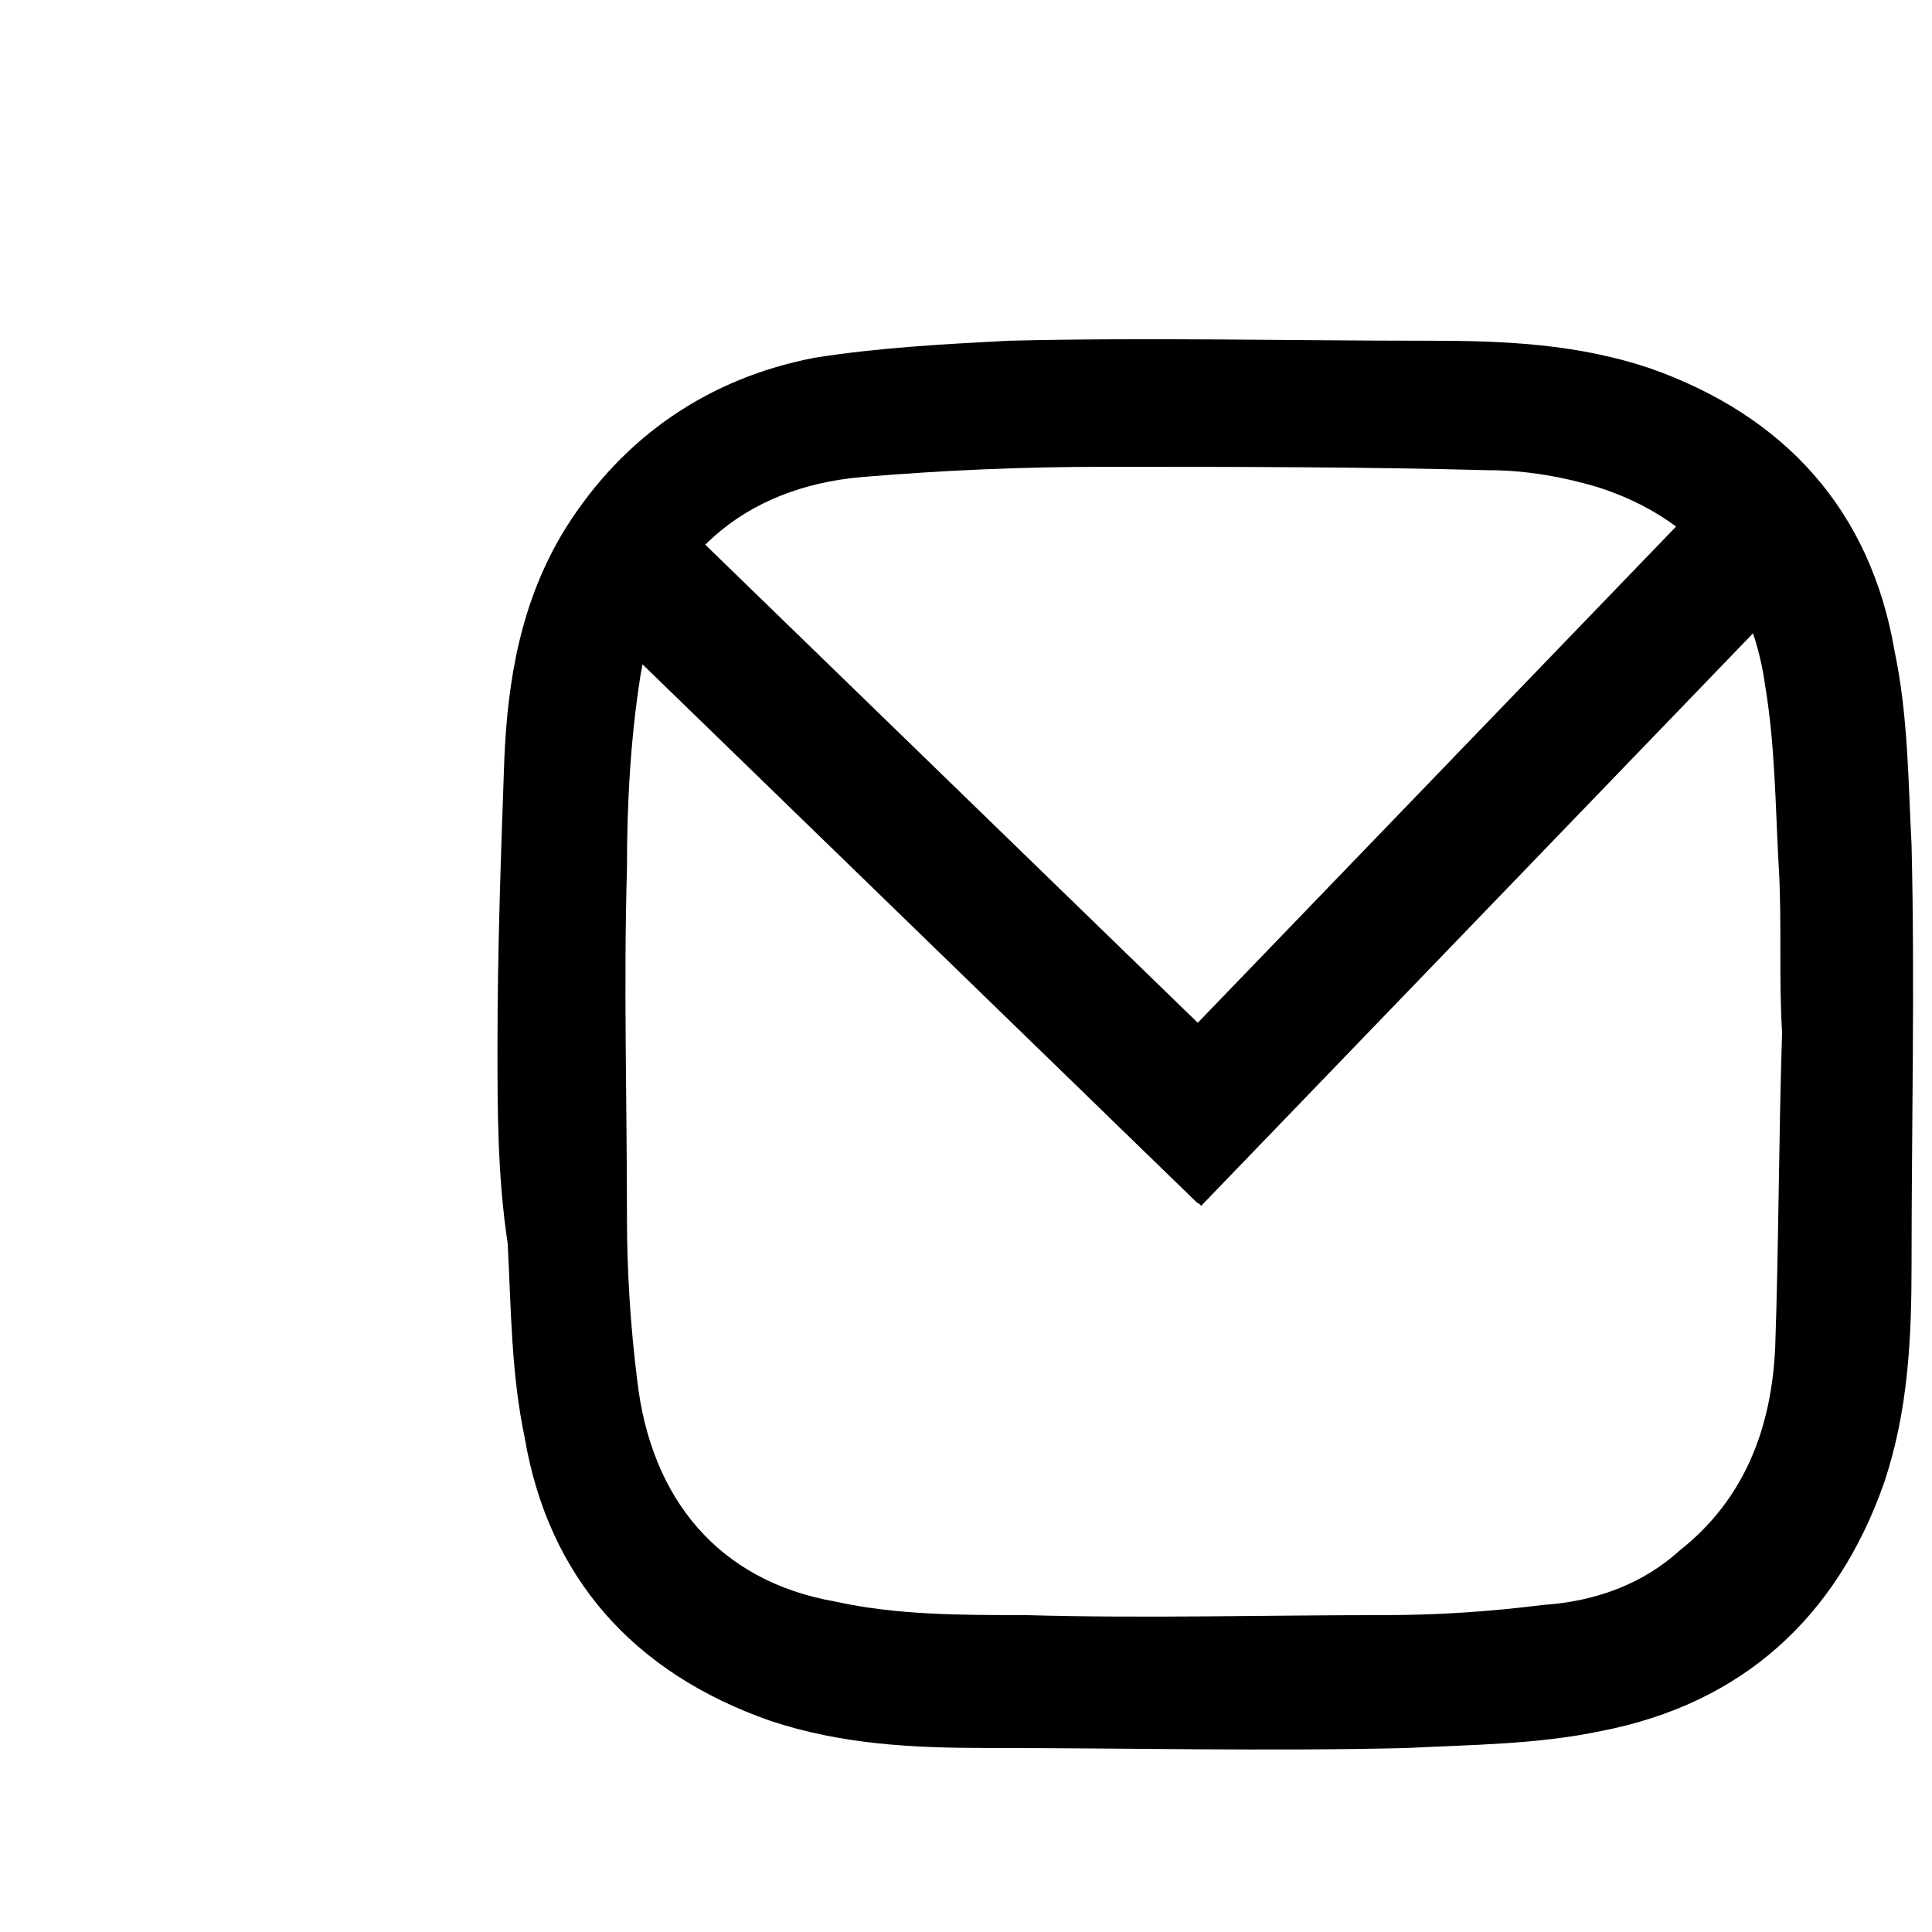
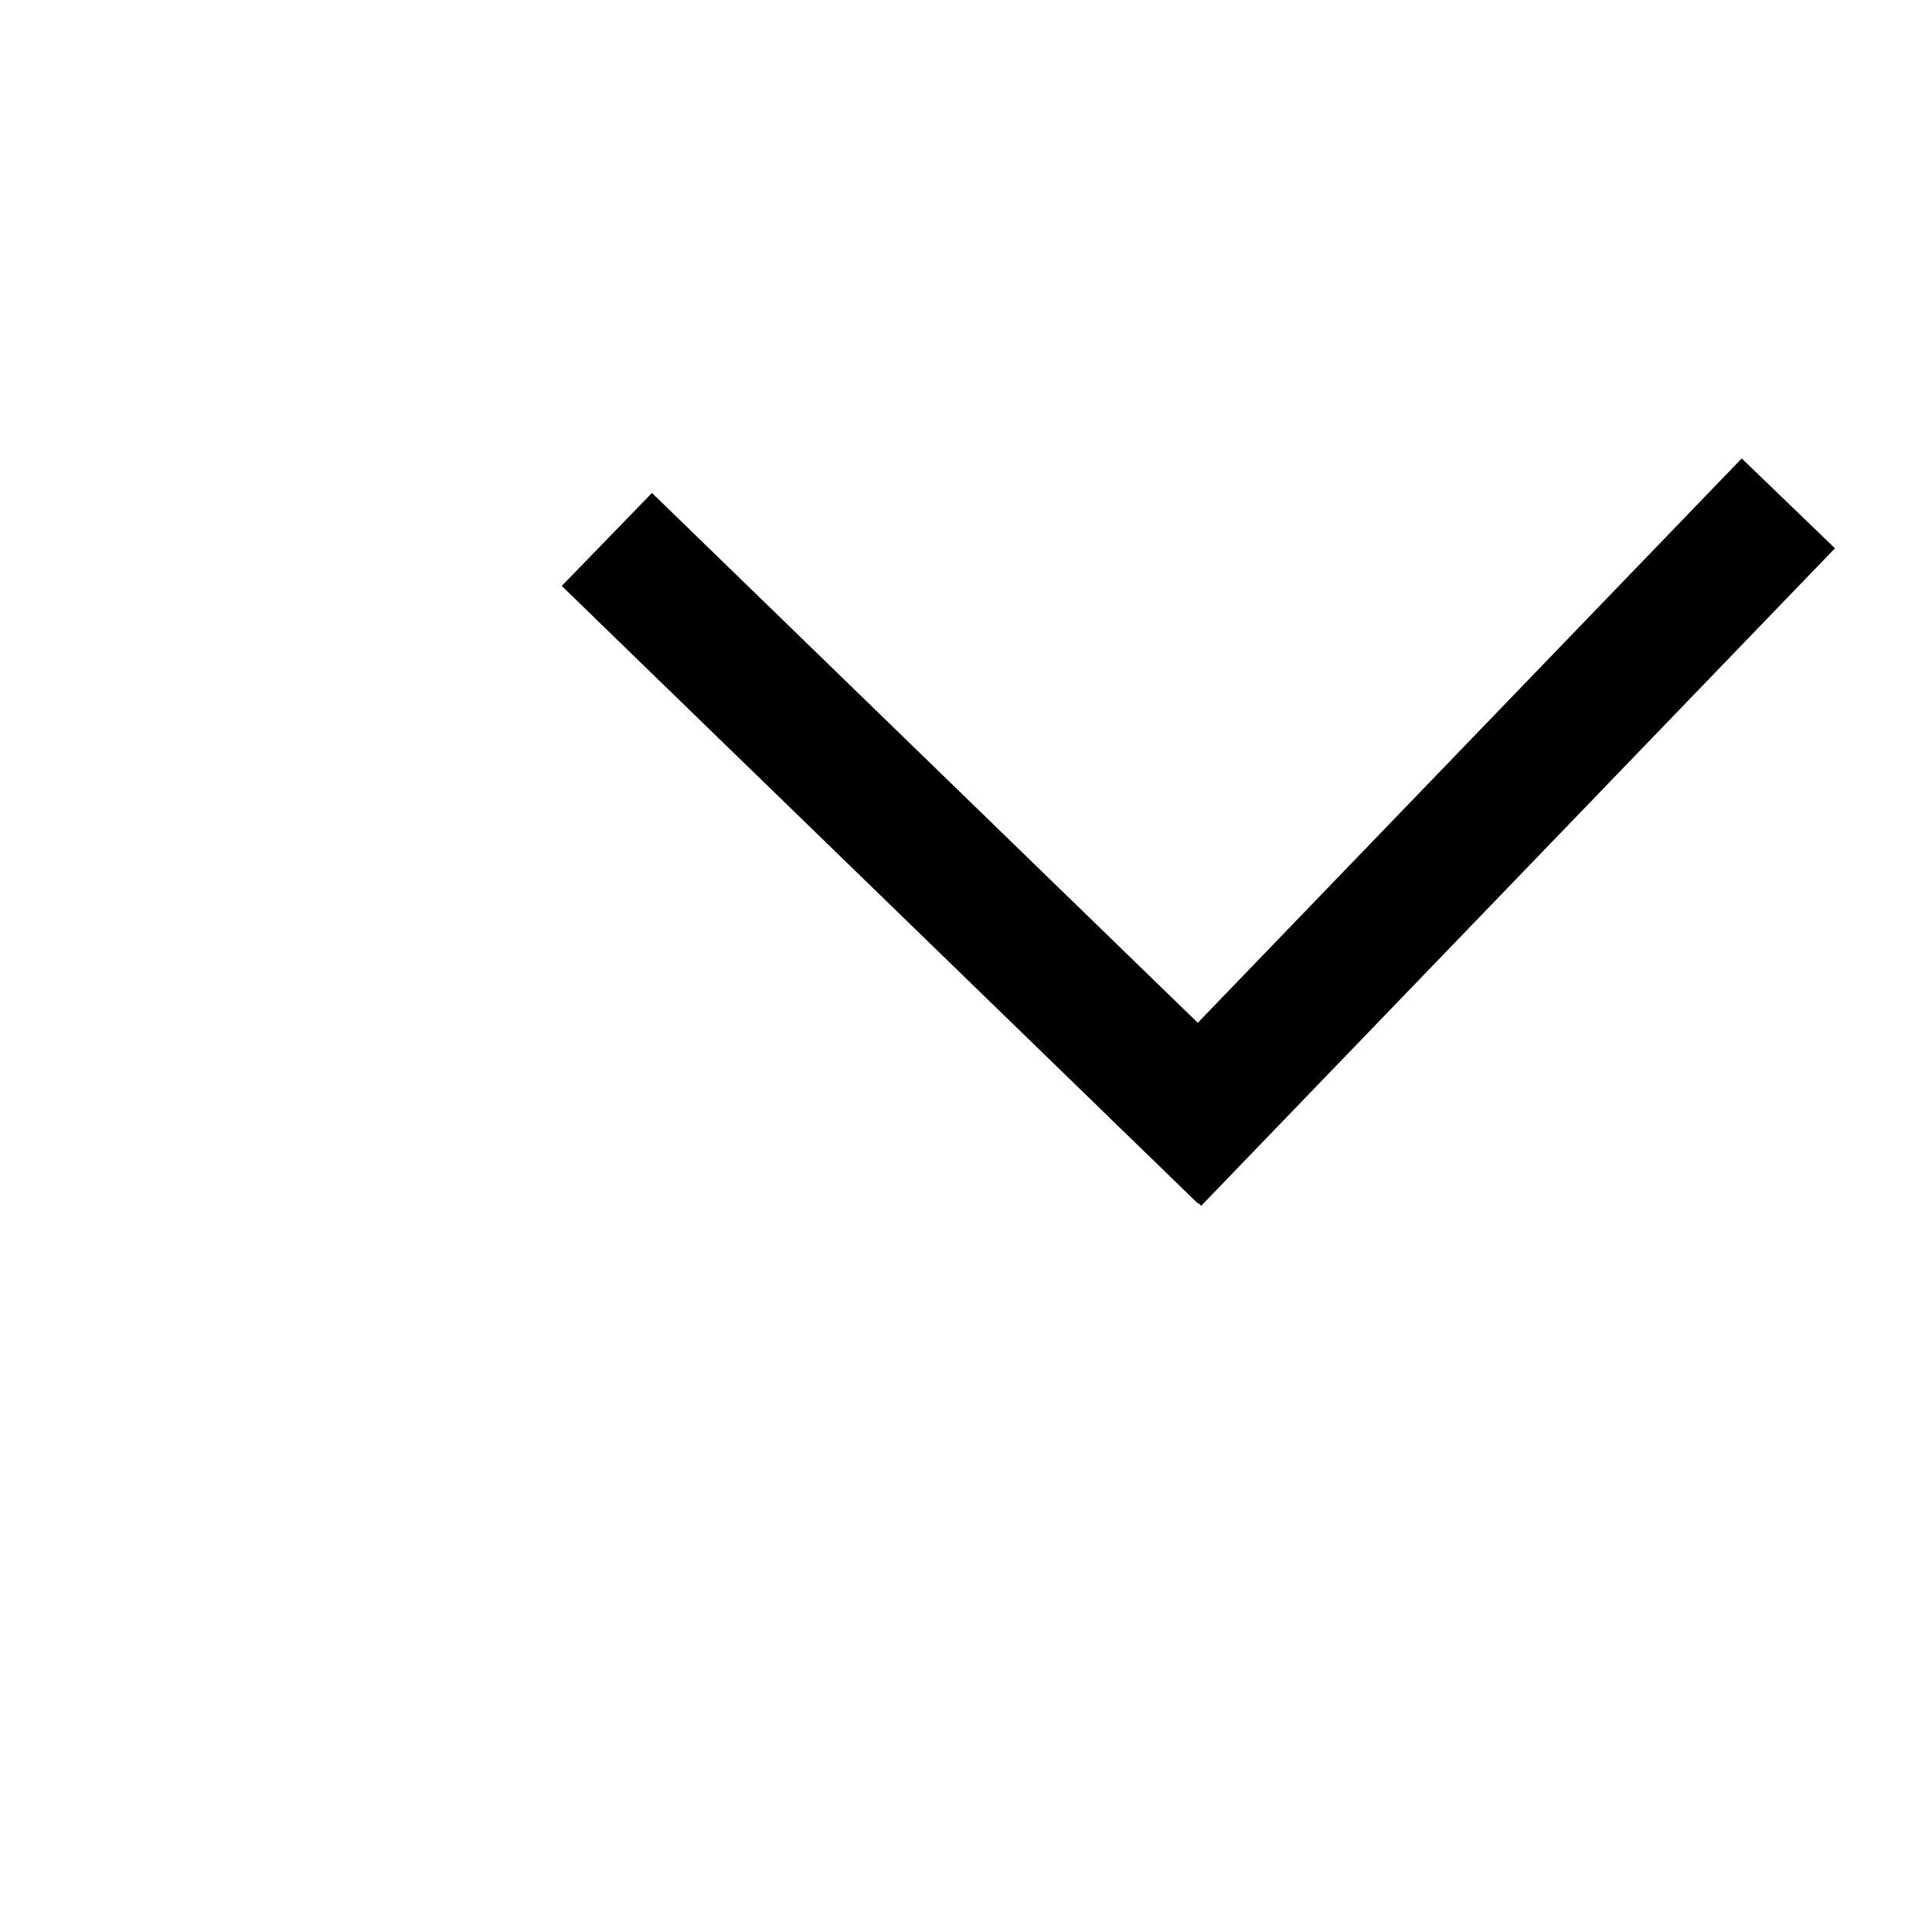
<svg xmlns="http://www.w3.org/2000/svg" version="1.1" id="Layer_1" x="0px" y="0px" viewBox="0 0 56.7 56.7" style="enable-background:new 0 0 56.7 56.7;" xml:space="preserve">
  <style type="text/css">
	.st0{display:none;}
	.st1{display:inline;}
</style>
  <g class="st0">
    <path class="st1" d="M15.5,43c-4.7-0.5-7.9-2.8-9.6-7.2c1.5,0,2.9,0.2,4.3-0.2C7.3,34.7,5,33,3.5,30.4c-0.9-1.6-1.4-3.2-1.3-5.2   c1.4,0.7,2.8,1.1,4.4,1.2c-2.8-2.2-4.3-5-4.3-8.6c0-1.8,0.6-4.1,1.3-5.1c0.9,0.9,1.9,1.8,2.8,2.8c4.5,4.3,9.9,6.8,16,7.7   c0.8,0.1,1.5,0.2,2.3,0.2c0,0,0.1,0,0.2,0c0-0.2,0-0.3,0-0.5c-0.3-2.8,0.1-5.5,1.9-7.9c2.4-3.1,5.5-4.6,9.4-4.2   c2.3,0.2,4.2,1.1,5.9,2.6c0.5,0.5,1,0.6,1.7,0.4c1.5-0.6,3-1.1,4.4-1.7c0.4-0.1,0.7-0.3,1.2-0.5c-0.8,2.3-2.3,4-4,5.5   c1.8-0.1,3.5-0.8,5.2-1.3c0,0,0.1,0.1,0.1,0.1c-0.2,0.3-0.4,0.6-0.7,0.9c-1.1,1.4-2.4,2.8-3.9,3.9c-0.3,0.2-0.4,0.5-0.4,0.8   c-0.2,2-0.2,4-0.5,5.9C43.5,36.3,39,43.3,31.1,48c-4.2,2.5-8.8,3.8-13.7,3.8c-2.3,0-4.5,0-6.7-0.4c-3.5-0.7-6.8-2-9.9-3.8   c-0.1-0.1-0.2-0.1-0.2-0.2c2.6,0,5.3,0,7.8-0.8C10.9,45.8,13.2,44.7,15.5,43" />
  </g>
  <g class="st0">
    <path class="st1" d="M13.5,51.6H6V31.8c-0.6,0-1.2,0-1.7,0c-0.6,0-1.2,0-1.7,0c-0.6,0-1.2,0-1.7,0c0-0.1-0.1-6.8,0-7.2c0,0,0,0,0,0   c0,0,0,0,0,0c0,0,0,0,0,0c0,0,0,0,0,0c1.7,0,3.4,0,5.1,0c0,0,0,0,0,0c0-0.1,0-0.1,0-0.2c0-1.8,0-3.5,0-5.3c0-0.5,0-1,0.1-1.6   c0.4-3.5,2.1-6,5.4-7.3c0.9-0.4,1.9-0.6,2.8-0.7c1-0.1,2-0.1,3.1-0.1c0.8,0,1.5,0.1,2.3,0.1c0.5,0,1,0.1,1.5,0.1c0,0,0.1,0,0.1,0   c-0.1,2.2-0.1,4.5-0.2,6.7c-0.1,0-0.1,0-0.2,0c-1.4,0-2.9,0-4.3,0c-0.4,0-0.8,0-1.2,0.1c-0.1,0-0.1,0-0.2,0   c-0.8,0.2-1.3,0.8-1.4,1.6c-0.1,0.4-0.1,0.8-0.1,1.3c0,1.7,0,3.4,0,5.1c0,0,0,0.1,0,0.2h7.7c-0.1,2.4-0.2,4.8-0.3,7.2h-7.3   c0,0,0,0,0,0c0,0,0,0,0,0c0,0,0,0,0,0c0,0,0,0,0,0c0,0,0,0,0,0c0,0,0,0,0,0s0,0,0,0c0,0,0,0,0,0c0,6.5,0,12.9,0,19.4   C13.6,51.5,13.6,51.5,13.5,51.6C13.6,51.5,13.6,51.5,13.5,51.6C13.6,51.5,13.6,51.5,13.5,51.6C13.6,51.5,13.6,51.5,13.5,51.6   C13.6,51.5,13.5,51.5,13.5,51.6" />
  </g>
  <g>
-     <path d="M52.3,30.3C52.3,30.3,52.2,30.3,52.3,30.3c-0.1-1.6,0-3.3-0.1-4.9c-0.1-1.8-0.1-3.5-0.4-5.3c-0.4-2.9-2.1-4.9-4.9-5.8   c-1-0.3-2.1-0.5-3.2-0.5c-3.8-0.1-7.5-0.1-11.3-0.1c-2.4,0-4.7,0.1-7.1,0.3c-3.5,0.3-5.9,2.4-6.5,5.8c-0.3,1.9-0.4,3.8-0.4,5.7   c-0.1,3.4,0,6.8,0,10.2c0,1.6,0.1,3.2,0.3,4.8c0.4,3.5,2.4,5.9,5.8,6.5c1.8,0.4,3.7,0.4,5.6,0.4c3.5,0.1,7,0,10.5,0   c1.6,0,3.1-0.1,4.7-0.3c1.5-0.1,2.9-0.6,4-1.6c1.9-1.5,2.7-3.6,2.8-6C52.2,36.6,52.2,33.5,52.3,30.3 M14.6,30.7   c0-2.8,0.1-5.6,0.2-8.4c0.1-2.4,0.5-4.7,1.8-6.8c1.7-2.7,4.2-4.4,7.3-5c1.9-0.3,3.8-0.4,5.7-0.5c4.1-0.1,8.2,0,12.4,0   c2.2,0,4.3,0.1,6.4,0.8c4,1.4,6.5,4.2,7.2,8.3c0.4,1.9,0.4,3.8,0.5,5.7c0.1,4.1,0,8.2,0,12.3c0,2.2-0.1,4.3-0.8,6.4   c-1.4,4-4.2,6.5-8.3,7.3c-1.9,0.4-3.8,0.4-5.7,0.5c-4.1,0.1-8.2,0-12.3,0c-2.2,0-4.3-0.1-6.4-0.8c-4-1.4-6.5-4.2-7.2-8.3   c-0.4-1.9-0.4-3.8-0.5-5.7C14.6,34.5,14.6,32.6,14.6,30.7C14.6,30.7,14.6,30.7,14.6,30.7" />
-   </g>
+     </g>
  <rect x="25.2" y="11.9" transform="matrix(0.697 -0.718 0.718 0.697 -9.623 26.995)" width="3.8" height="26" />
  <rect x="41.3" y="11" transform="matrix(0.72 0.694 -0.694 0.72 29.014 -23.128)" width="3.8" height="26.8" />
</svg>